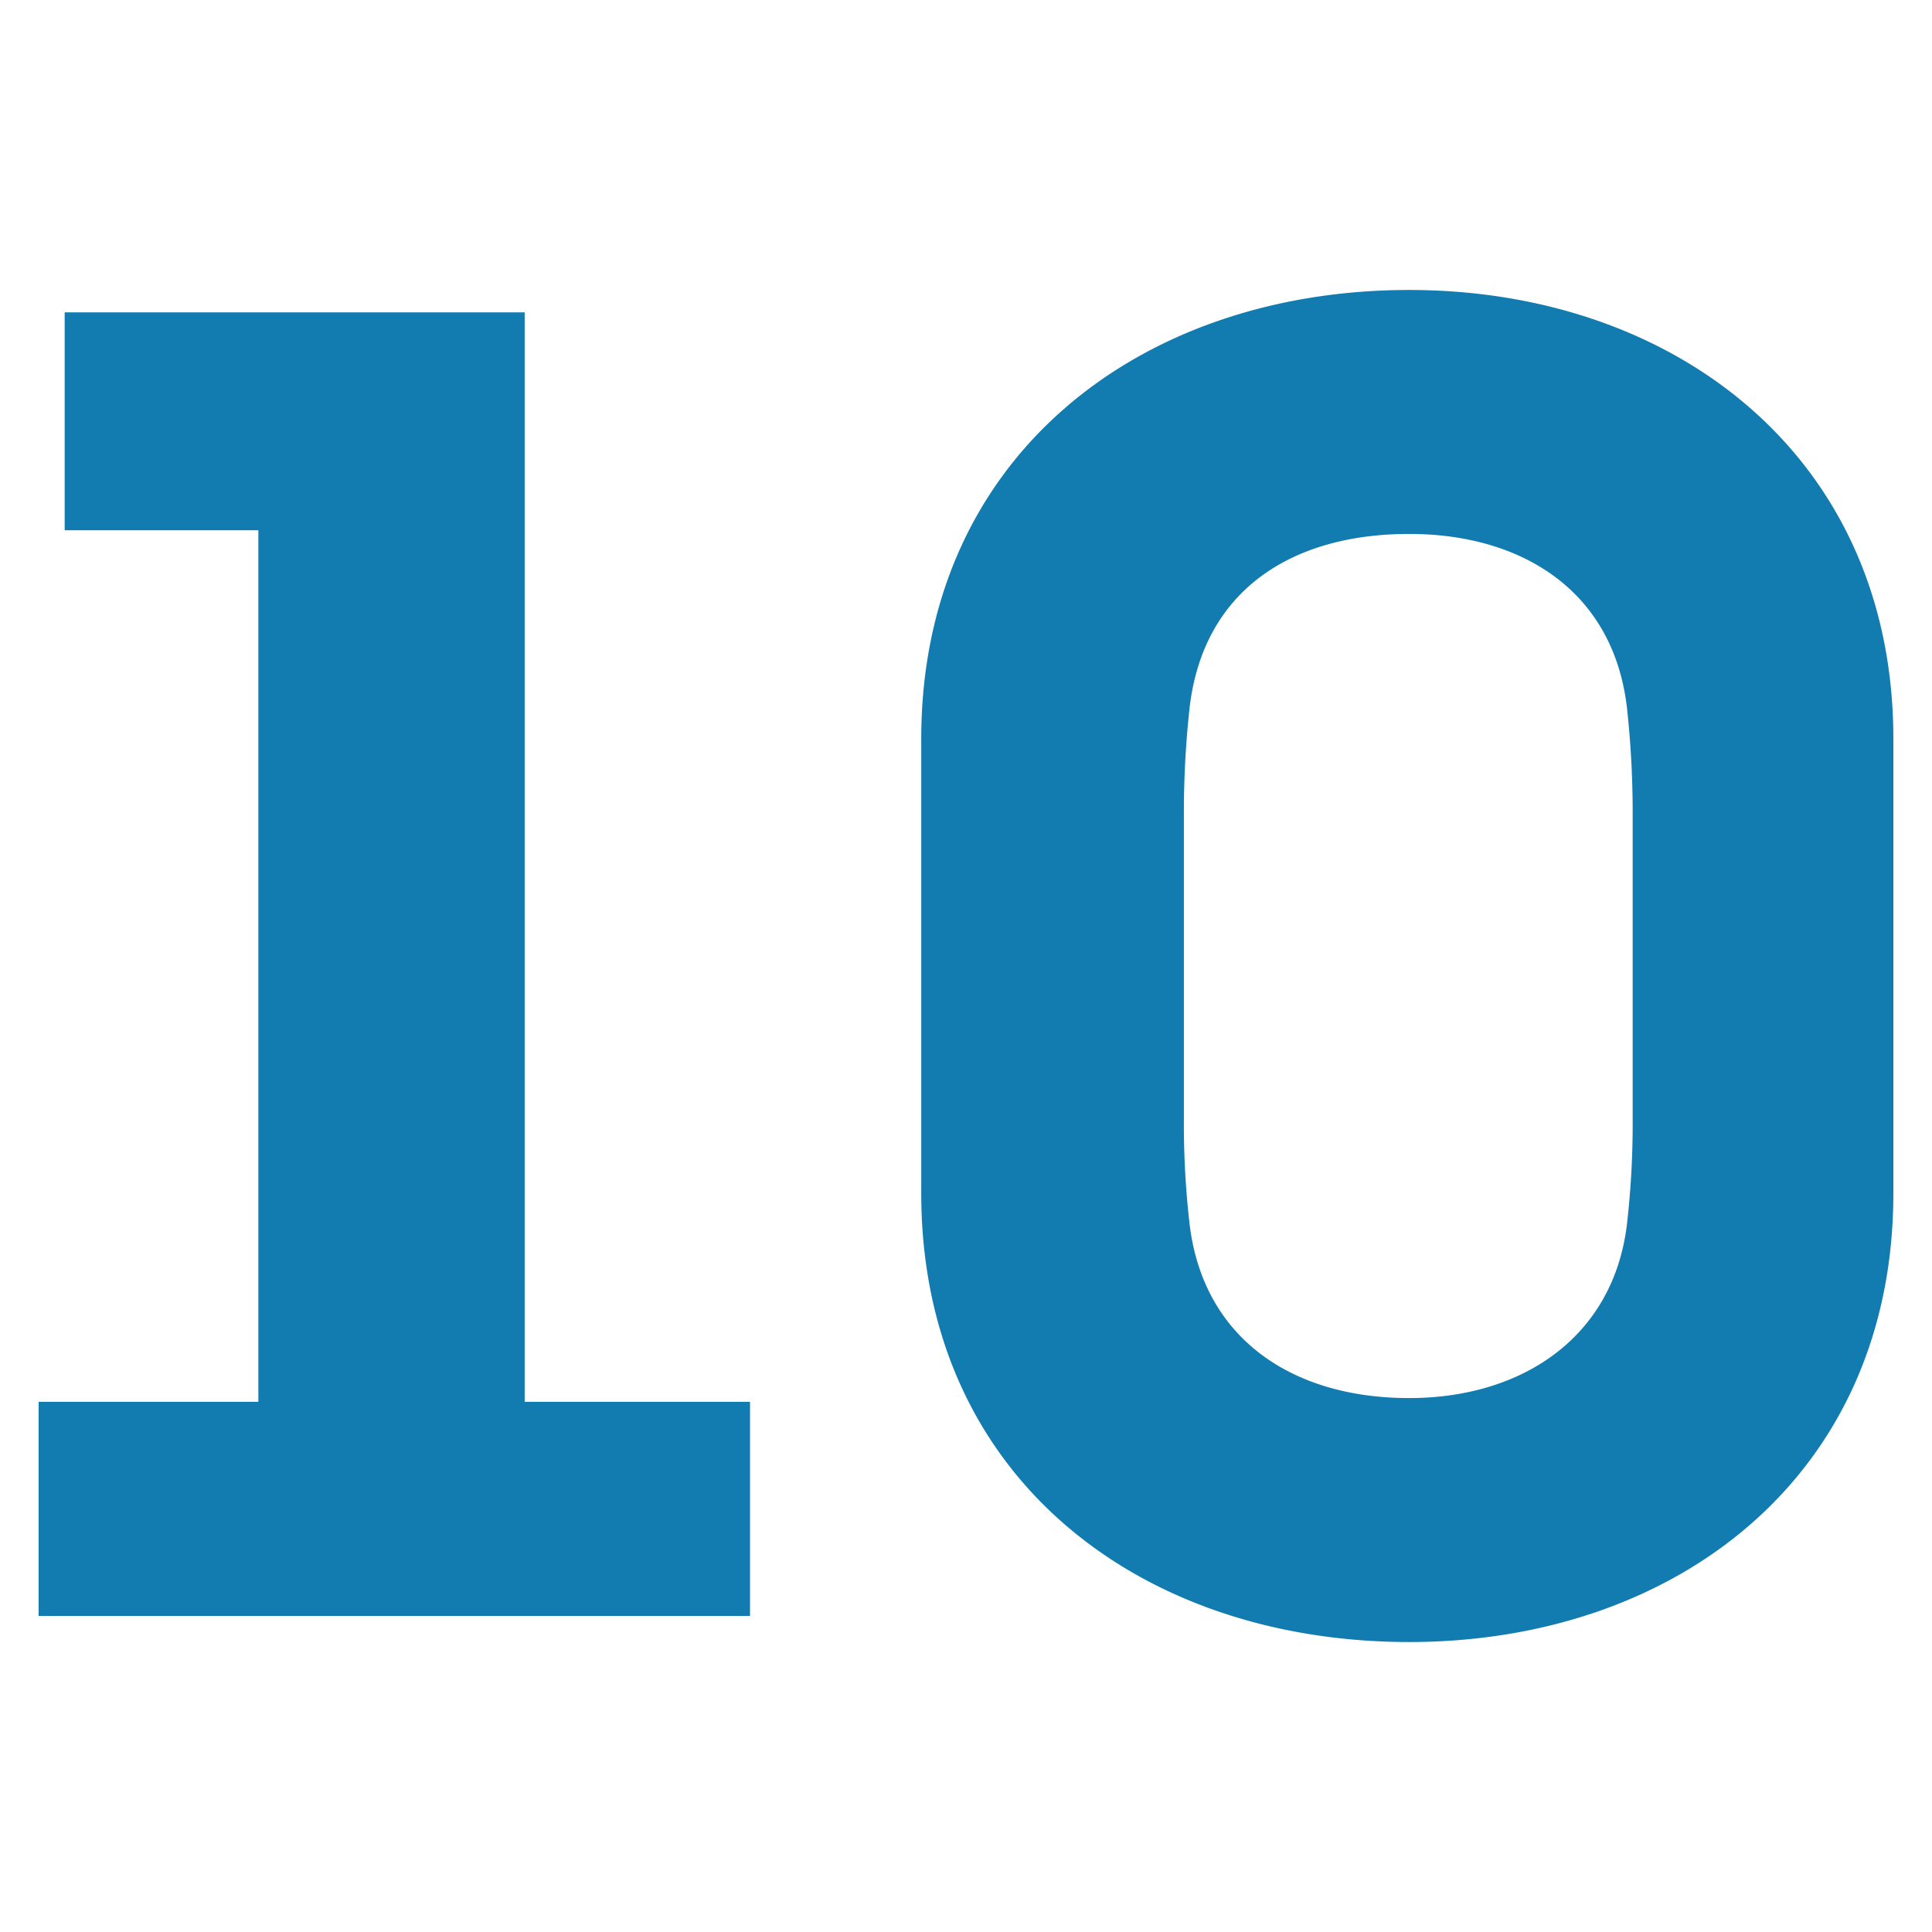
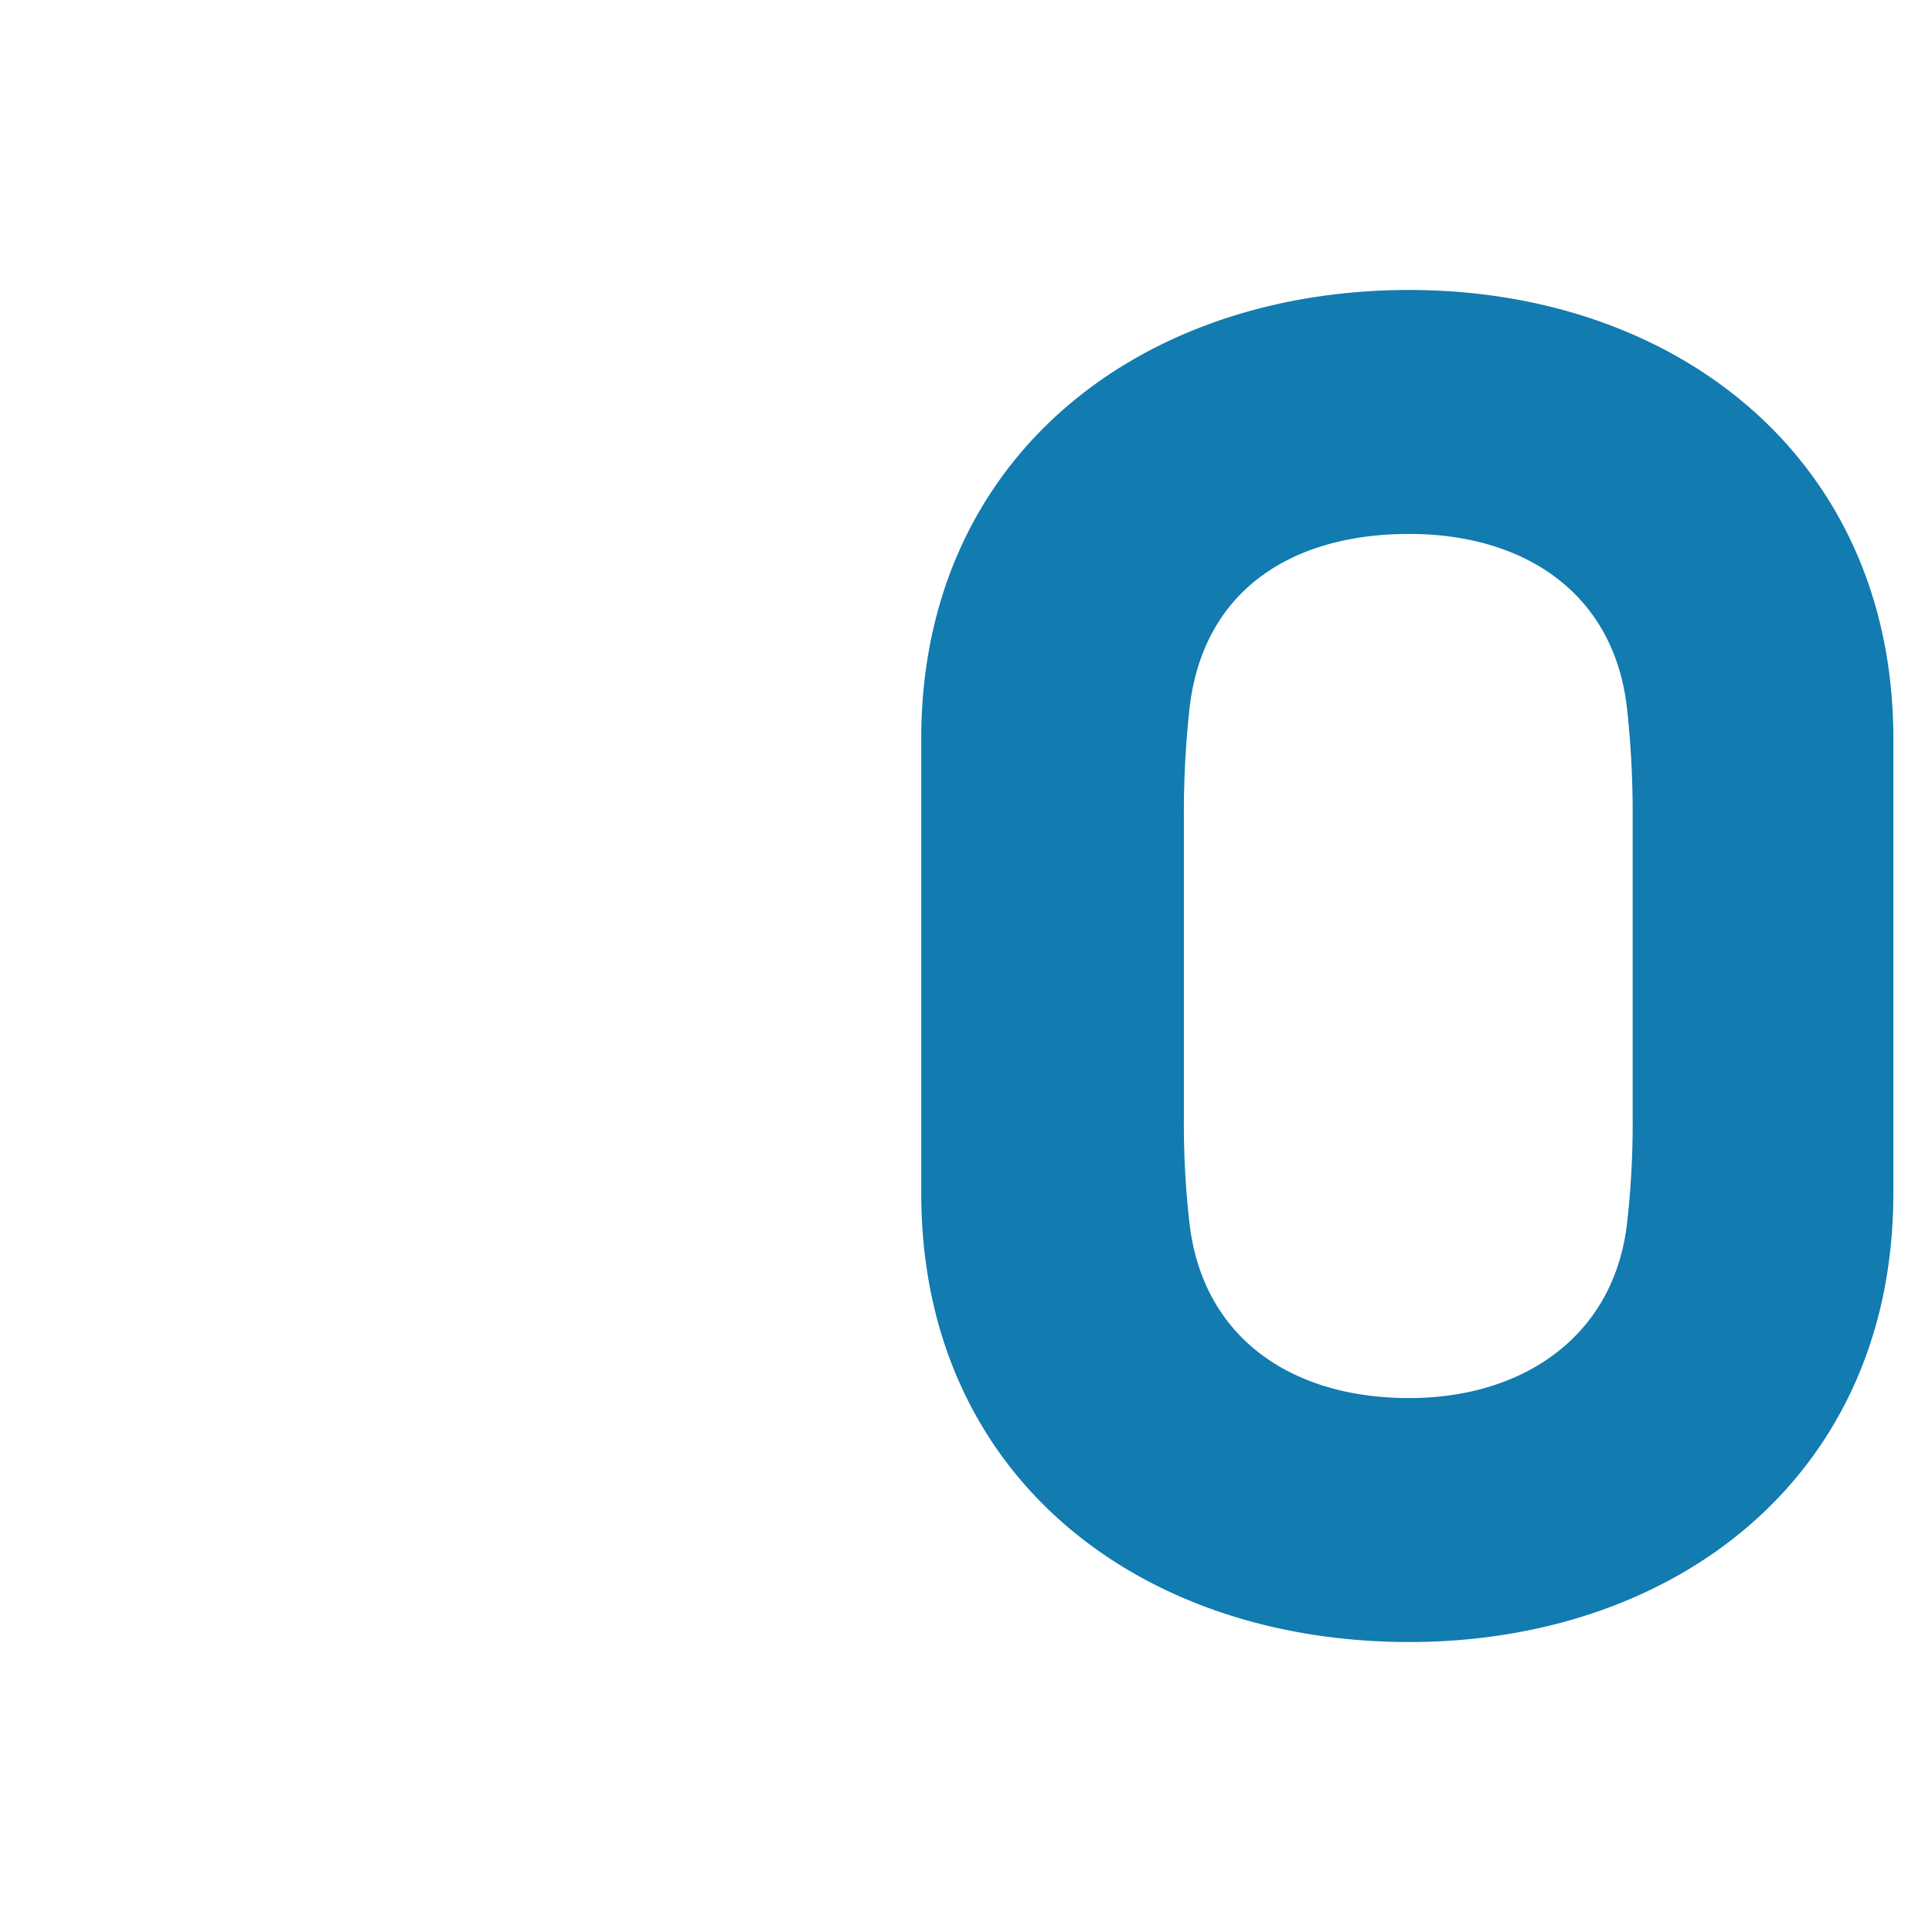
<svg xmlns="http://www.w3.org/2000/svg" id="Layer_1" data-name="Layer 1" viewBox="0 0 44 44">
  <defs>
    <style>
      .cls-1 {
        fill: #127baf;
      }
    </style>
  </defs>
  <g>
-     <path class="cls-1" d="M1.473,12.076V7.114H11.949V31.925h5.132V36.802H.88V31.925H5.884V12.076Z" />
    <path class="cls-1" d="M43.12,16.826V27.174c0,6.447-4.962,10.222-11.027,10.222-6.15,0-11.112-3.775-11.112-10.222V16.826c0-6.404,4.962-10.222,11.112-10.222C38.159,6.604,43.12,10.422,43.12,16.826ZM37.056,27.853a20.168,20.168,0,0,0,.127-2.375v-6.913a22.033,22.033,0,0,0-.127-2.418c-.297-2.672-2.375-3.987-4.962-3.987-2.714,0-4.708,1.315-5.005,3.987a21.843,21.843,0,0,0-.127,2.418v6.913a20.001,20.001,0,0,0,.127,2.375c.297,2.587,2.29,3.987,5.005,3.987,2.587,0,4.666-1.4,4.962-3.987Z" />
  </g>
</svg>